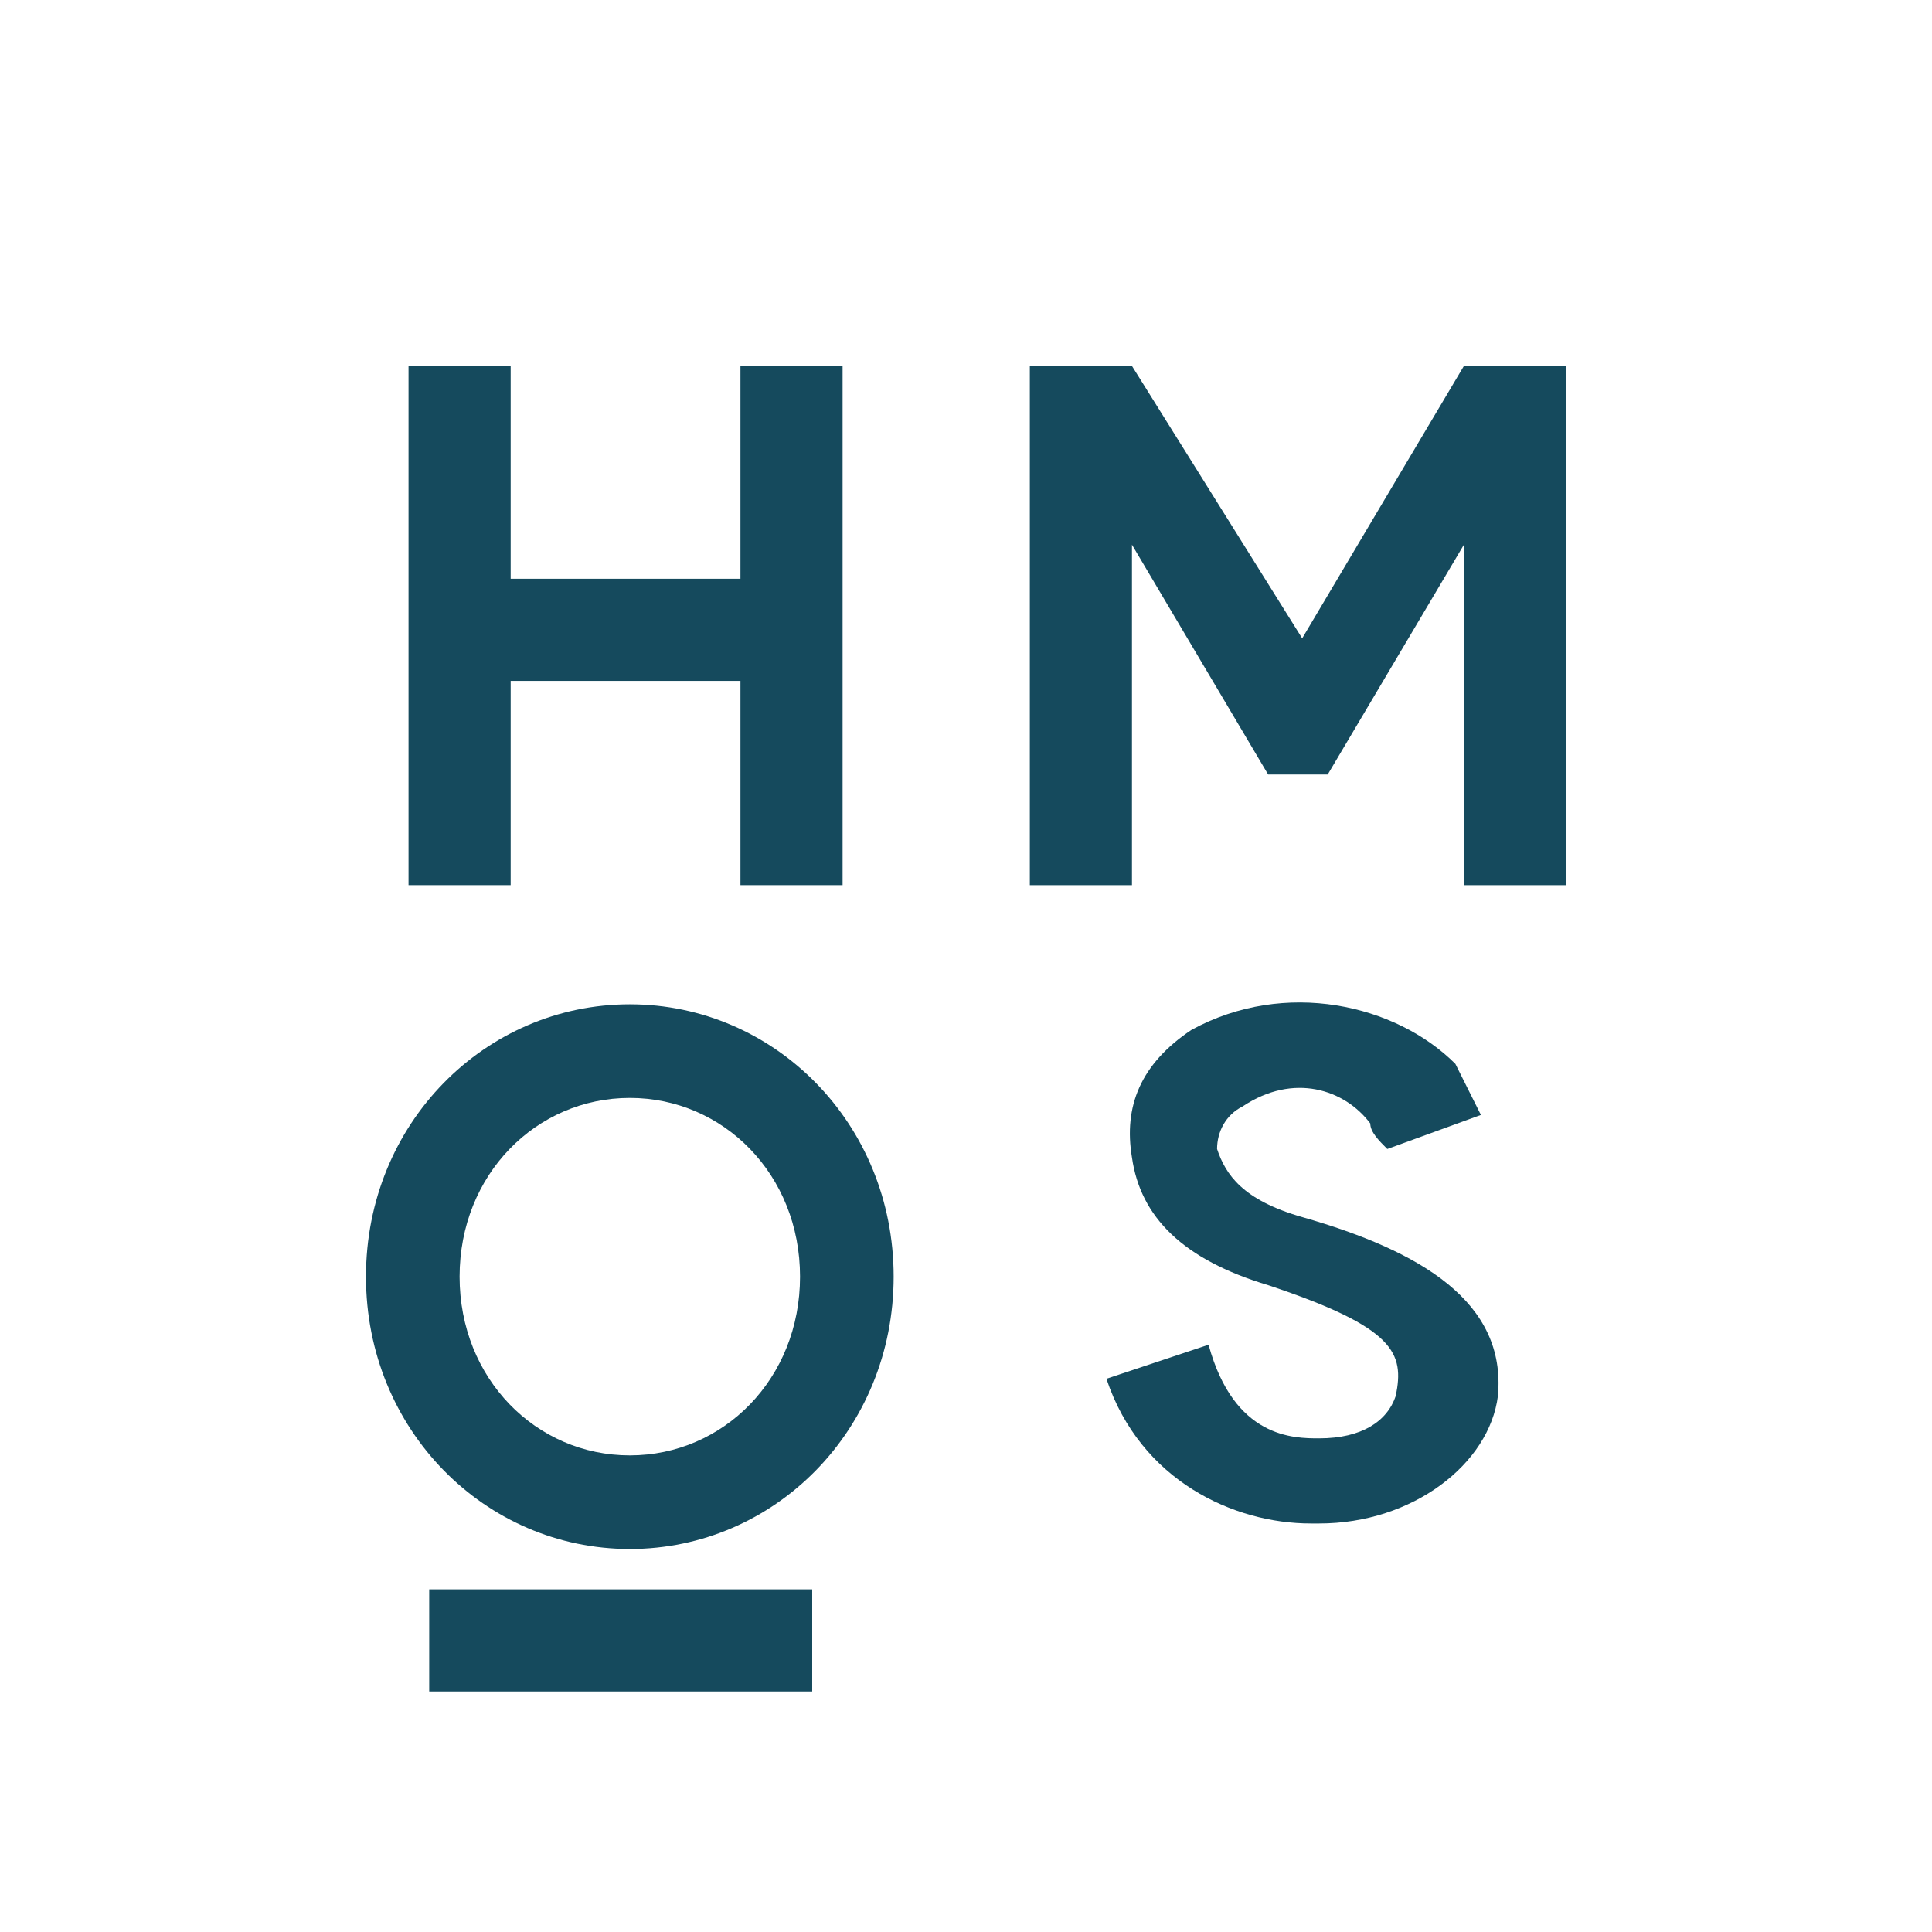
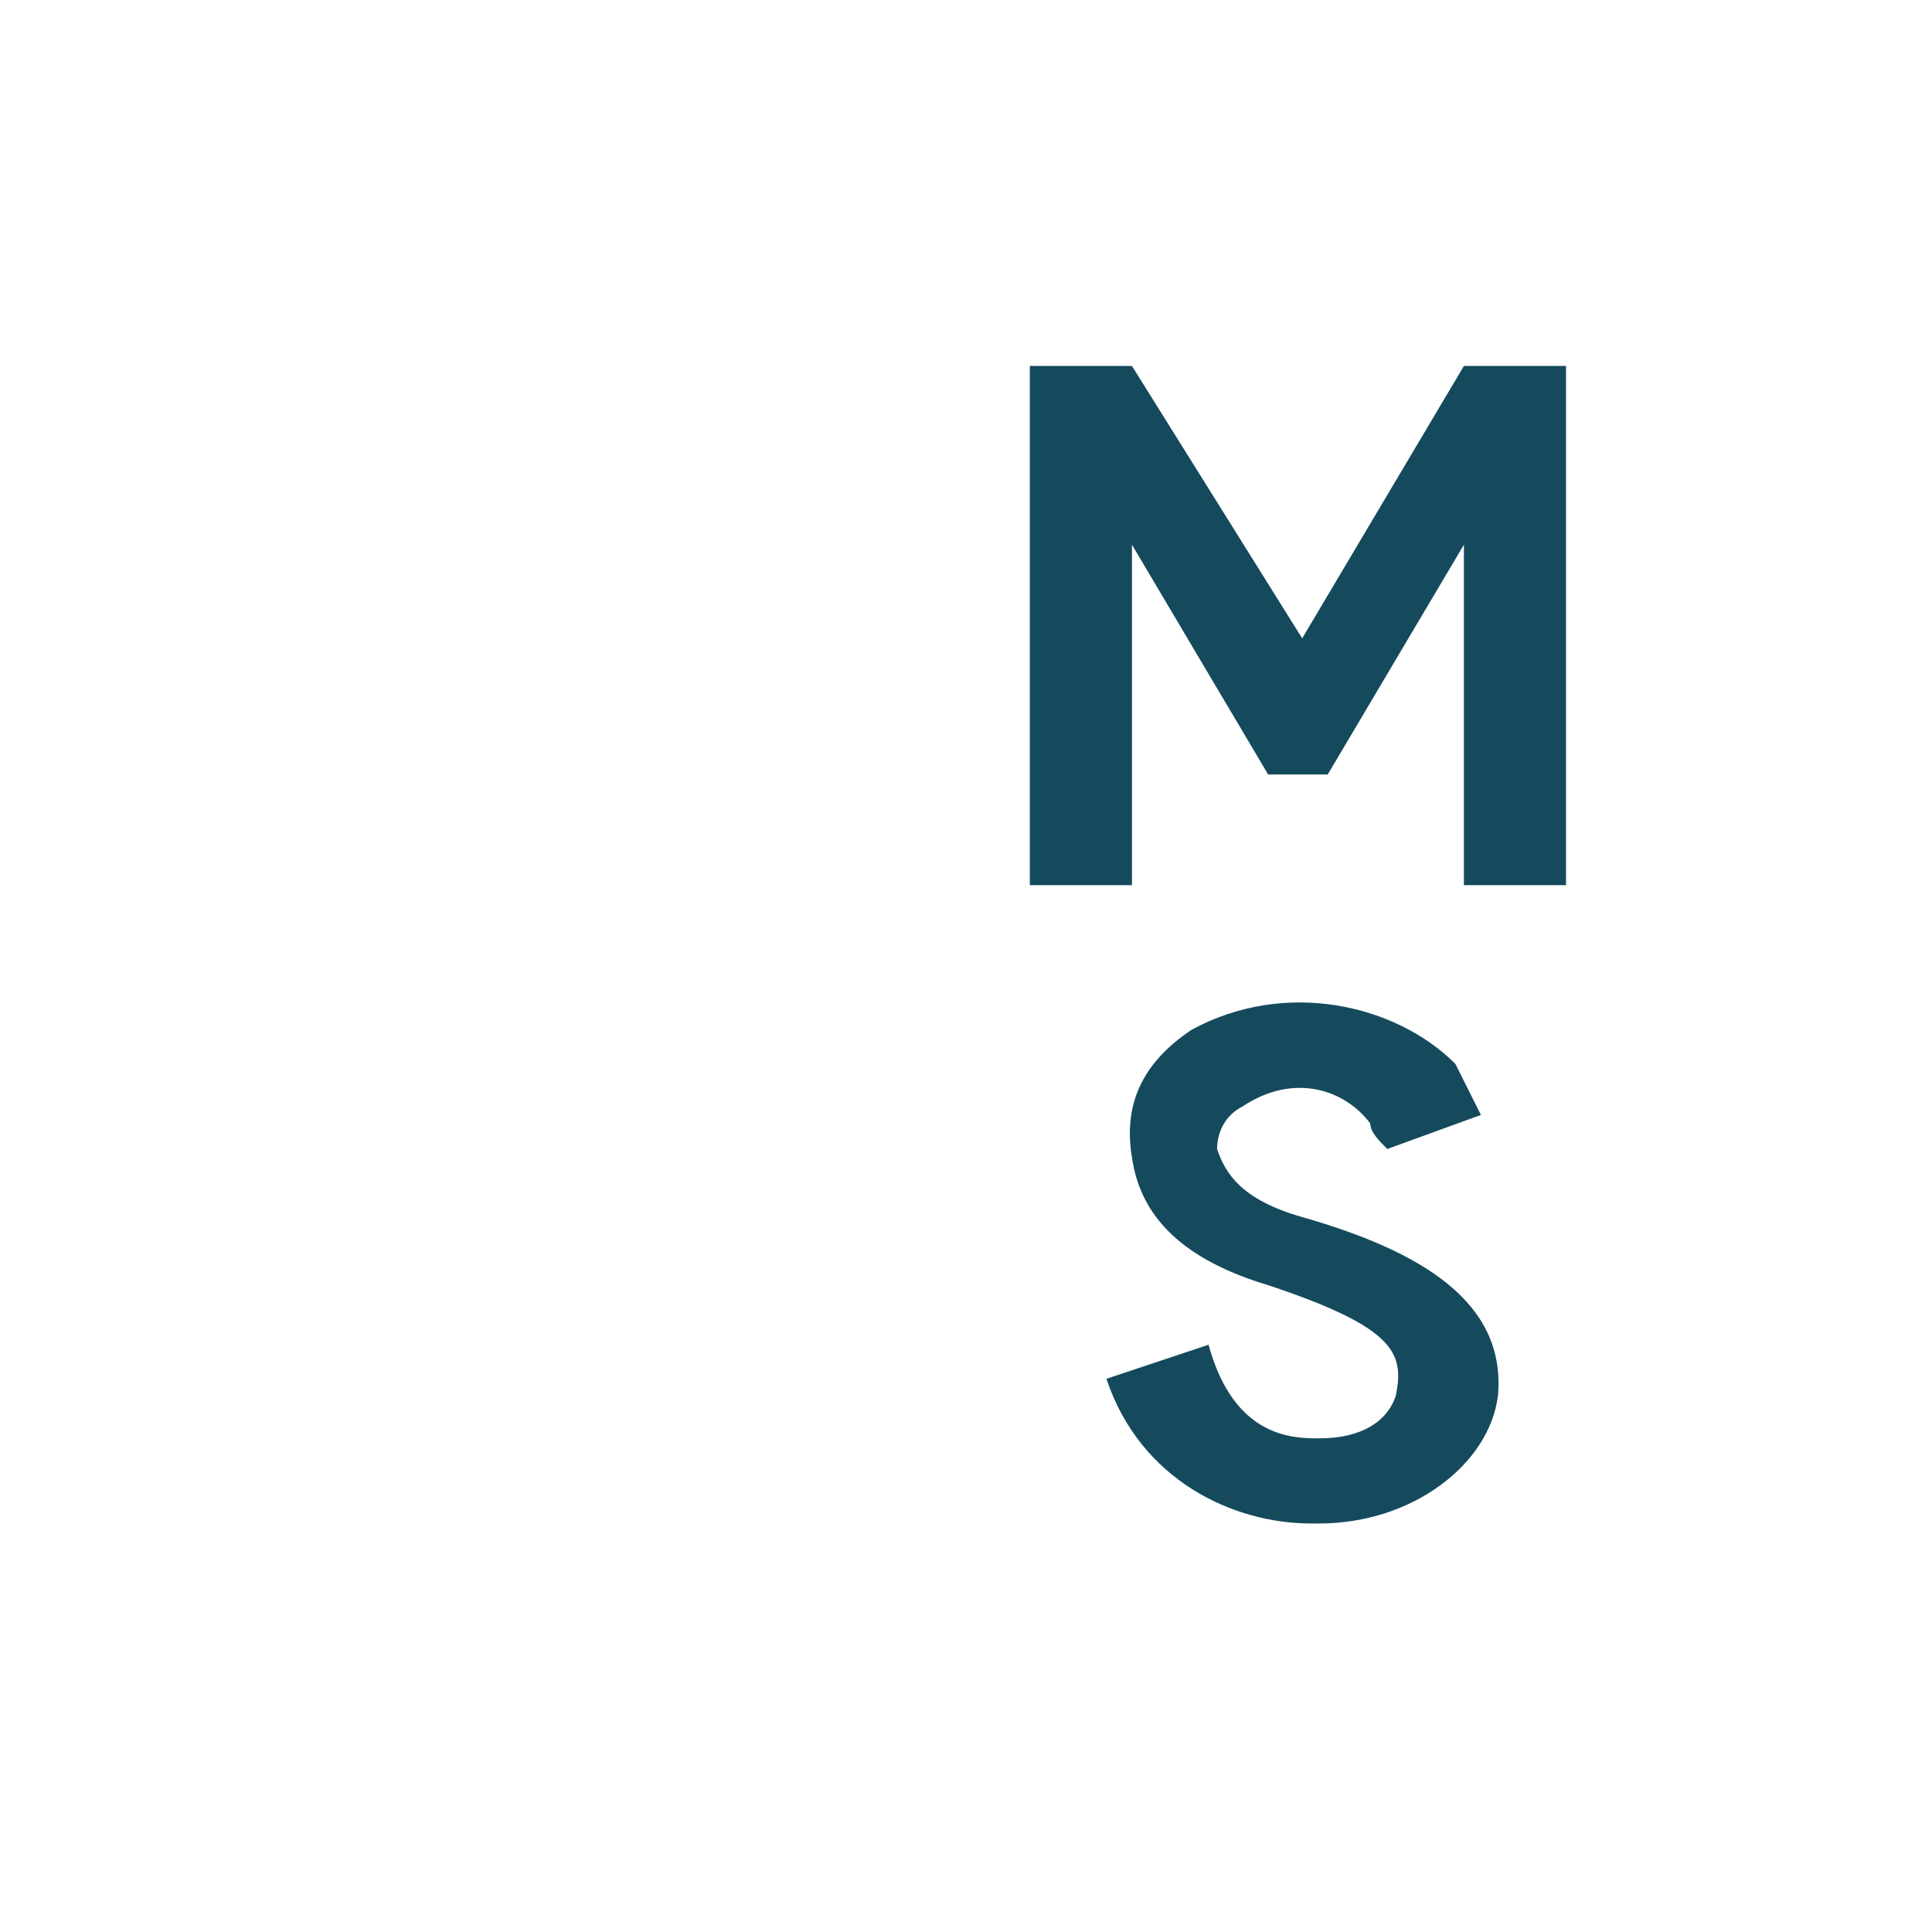
<svg xmlns="http://www.w3.org/2000/svg" version="1.1" x="0px" y="0px" viewBox="0 0 22.7 22.7" style="enable-background:new 0 0 22.7 22.7;" xml:space="preserve">
  <style type="text/css">
	.st0{fill:#FFFFFF;}
	.st1{fill:#7F827E;}
	.st2{fill:#010101;}
	.st3{fill:#231F20;}
	.st4{fill:#154A5D;}
	.st5{fill:none;stroke:#154A5D;stroke-width:0.25;stroke-miterlimit:10;}
	.st6{fill:#231815;}
	.st7{fill:#48B137;}
	.st8{fill:#1F69FF;}
	.st9{fill-rule:evenodd;clip-rule:evenodd;}
	.st10{fill-rule:evenodd;clip-rule:evenodd;fill:#154A5D;}
	.st11{fill:none;stroke:#5ABA8C;stroke-width:0.75;stroke-linecap:round;stroke-miterlimit:10;}
	.st12{fill:none;stroke:#5ABA8C;stroke-width:2.3;stroke-linecap:round;stroke-miterlimit:10;}
	.st13{fill:#5ABA8C;}
	.st14{fill-rule:evenodd;clip-rule:evenodd;fill:#FFFFFF;}
	.st15{opacity:0.1;}
	.st16{fill:none;stroke:#FFFFFF;stroke-width:0.5;stroke-miterlimit:10;}
	.st17{fill:none;stroke:#010101;stroke-width:0.235;stroke-miterlimit:10;}
	.st18{fill:none;stroke:#010101;stroke-width:0.25;stroke-miterlimit:10;}
</style>
  <g id="图层_1">
</g>
  <g id="图层_2">
</g>
  <g id="图层_6">
</g>
  <g id="图层_3">
-     <rect x="6.7" y="17.1" transform="matrix(-1.836970e-16 1 -1 -1.836970e-16 26.643 11.974)" class="st4" width="1.2" height="4.5" />
    <g>
-       <polygon class="st4" points="6,8 8.7,8 8.7,10.4 9.9,10.4 9.9,4.3 8.7,4.3 8.7,6.8 6,6.8 6,4.3 4.8,4.3 4.8,10.4 6,10.4   " />
      <polygon class="st4" points="17.2,4.3 15.3,7.5 13.3,4.3 12.1,4.3 12.1,10.4 13.3,10.4 13.3,6.4 14.9,9.1 15.6,9.1 17.2,6.4     17.2,10.4 18.4,10.4 18.4,4.3   " />
-       <path class="st4" d="M7.4,11.8c-1.7,0-3.1,1.4-3.1,3.2c0,1.8,1.4,3.2,3.1,3.2s3.1-1.4,3.1-3.2C10.5,13.2,9.1,11.8,7.4,11.8z     M7.4,17.1c-1.1,0-2-0.9-2-2.1c0-1.2,0.9-2.1,2-2.1s2,0.9,2,2.1C9.4,16.2,8.5,17.1,7.4,17.1z" />
      <path class="st4" d="M15.3,14.3c-0.7-0.2-0.9-0.5-1-0.8c0-0.2,0.1-0.4,0.3-0.5c0.6-0.4,1.2-0.2,1.5,0.2c0,0.1,0.1,0.2,0.2,0.3    l1.1-0.4c-0.1-0.2-0.2-0.4-0.3-0.6c-0.7-0.7-2-1-3.1-0.4c-0.6,0.4-0.8,0.9-0.7,1.5c0.1,0.7,0.6,1.2,1.6,1.5    c1.5,0.5,1.6,0.8,1.5,1.3c-0.1,0.3-0.4,0.5-0.9,0.5c-0.3,0-1,0-1.3-1.1l-1.2,0.4c0.4,1.2,1.5,1.7,2.4,1.7h0.1c1.1,0,2-0.7,2.1-1.5    C17.7,15.3,16.7,14.7,15.3,14.3z" />
    </g>
  </g>
  <g id="图层_5">
</g>
  <g id="图层_4">
</g>
</svg>